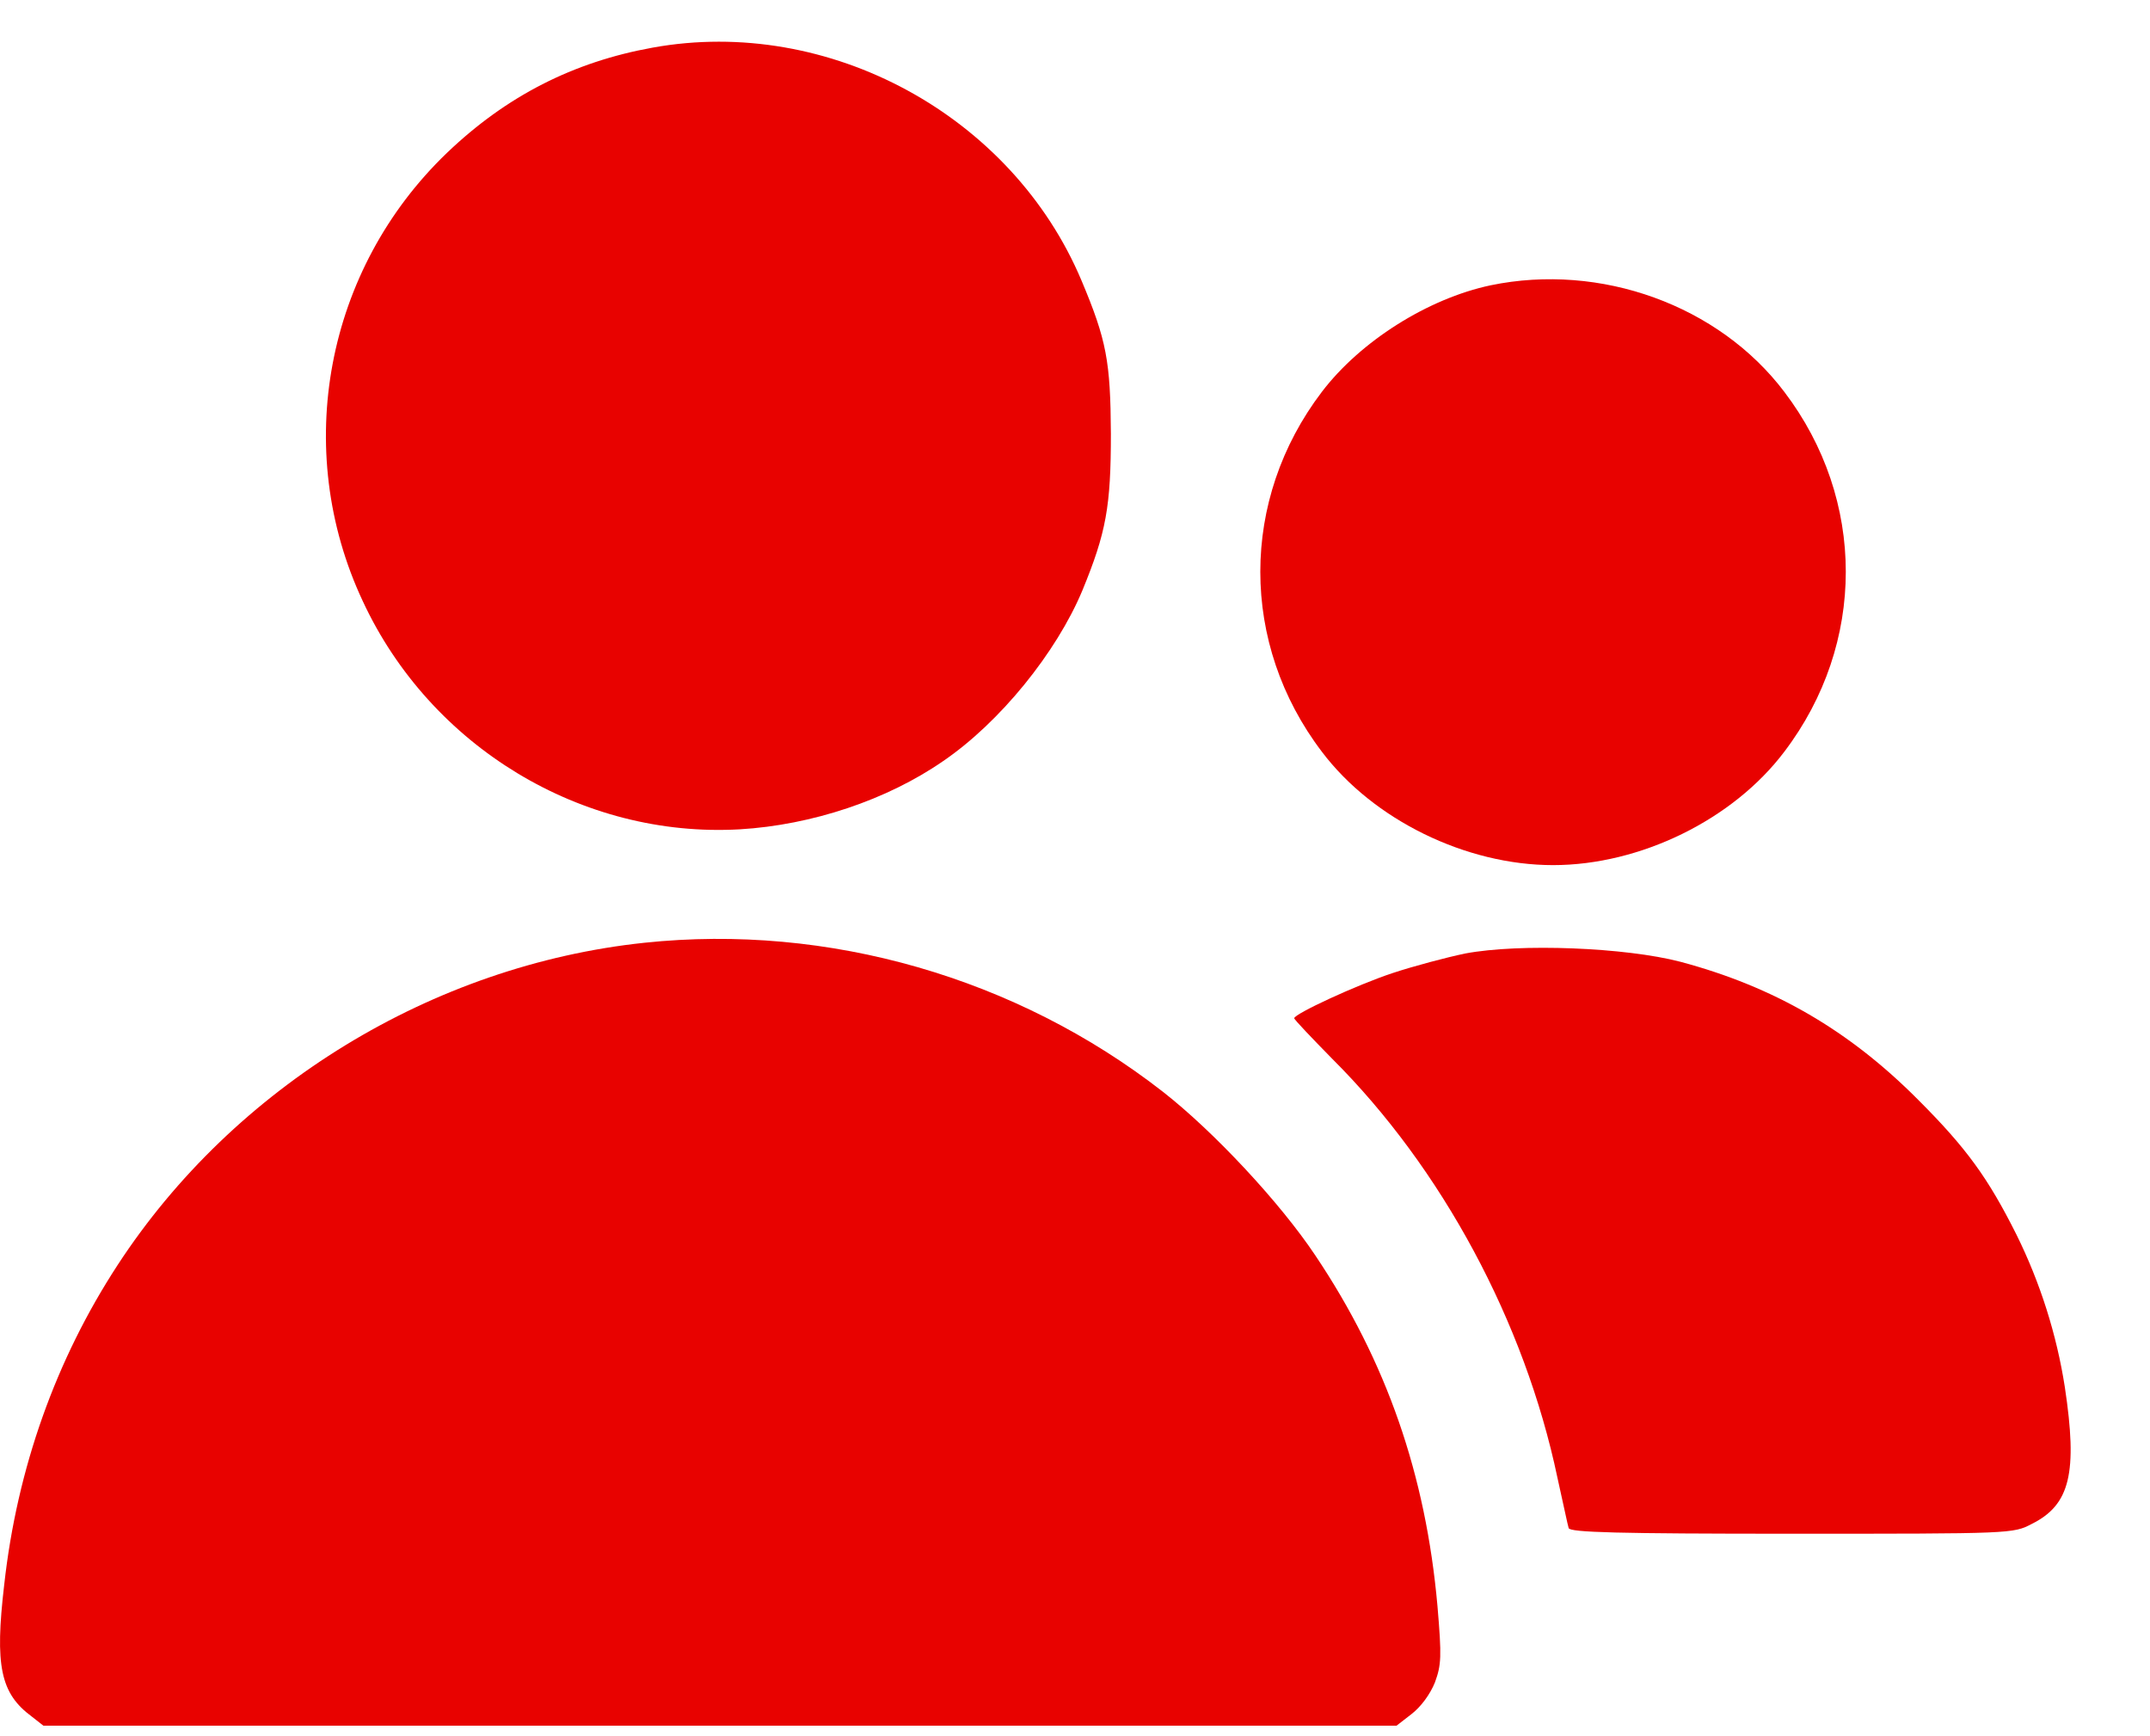
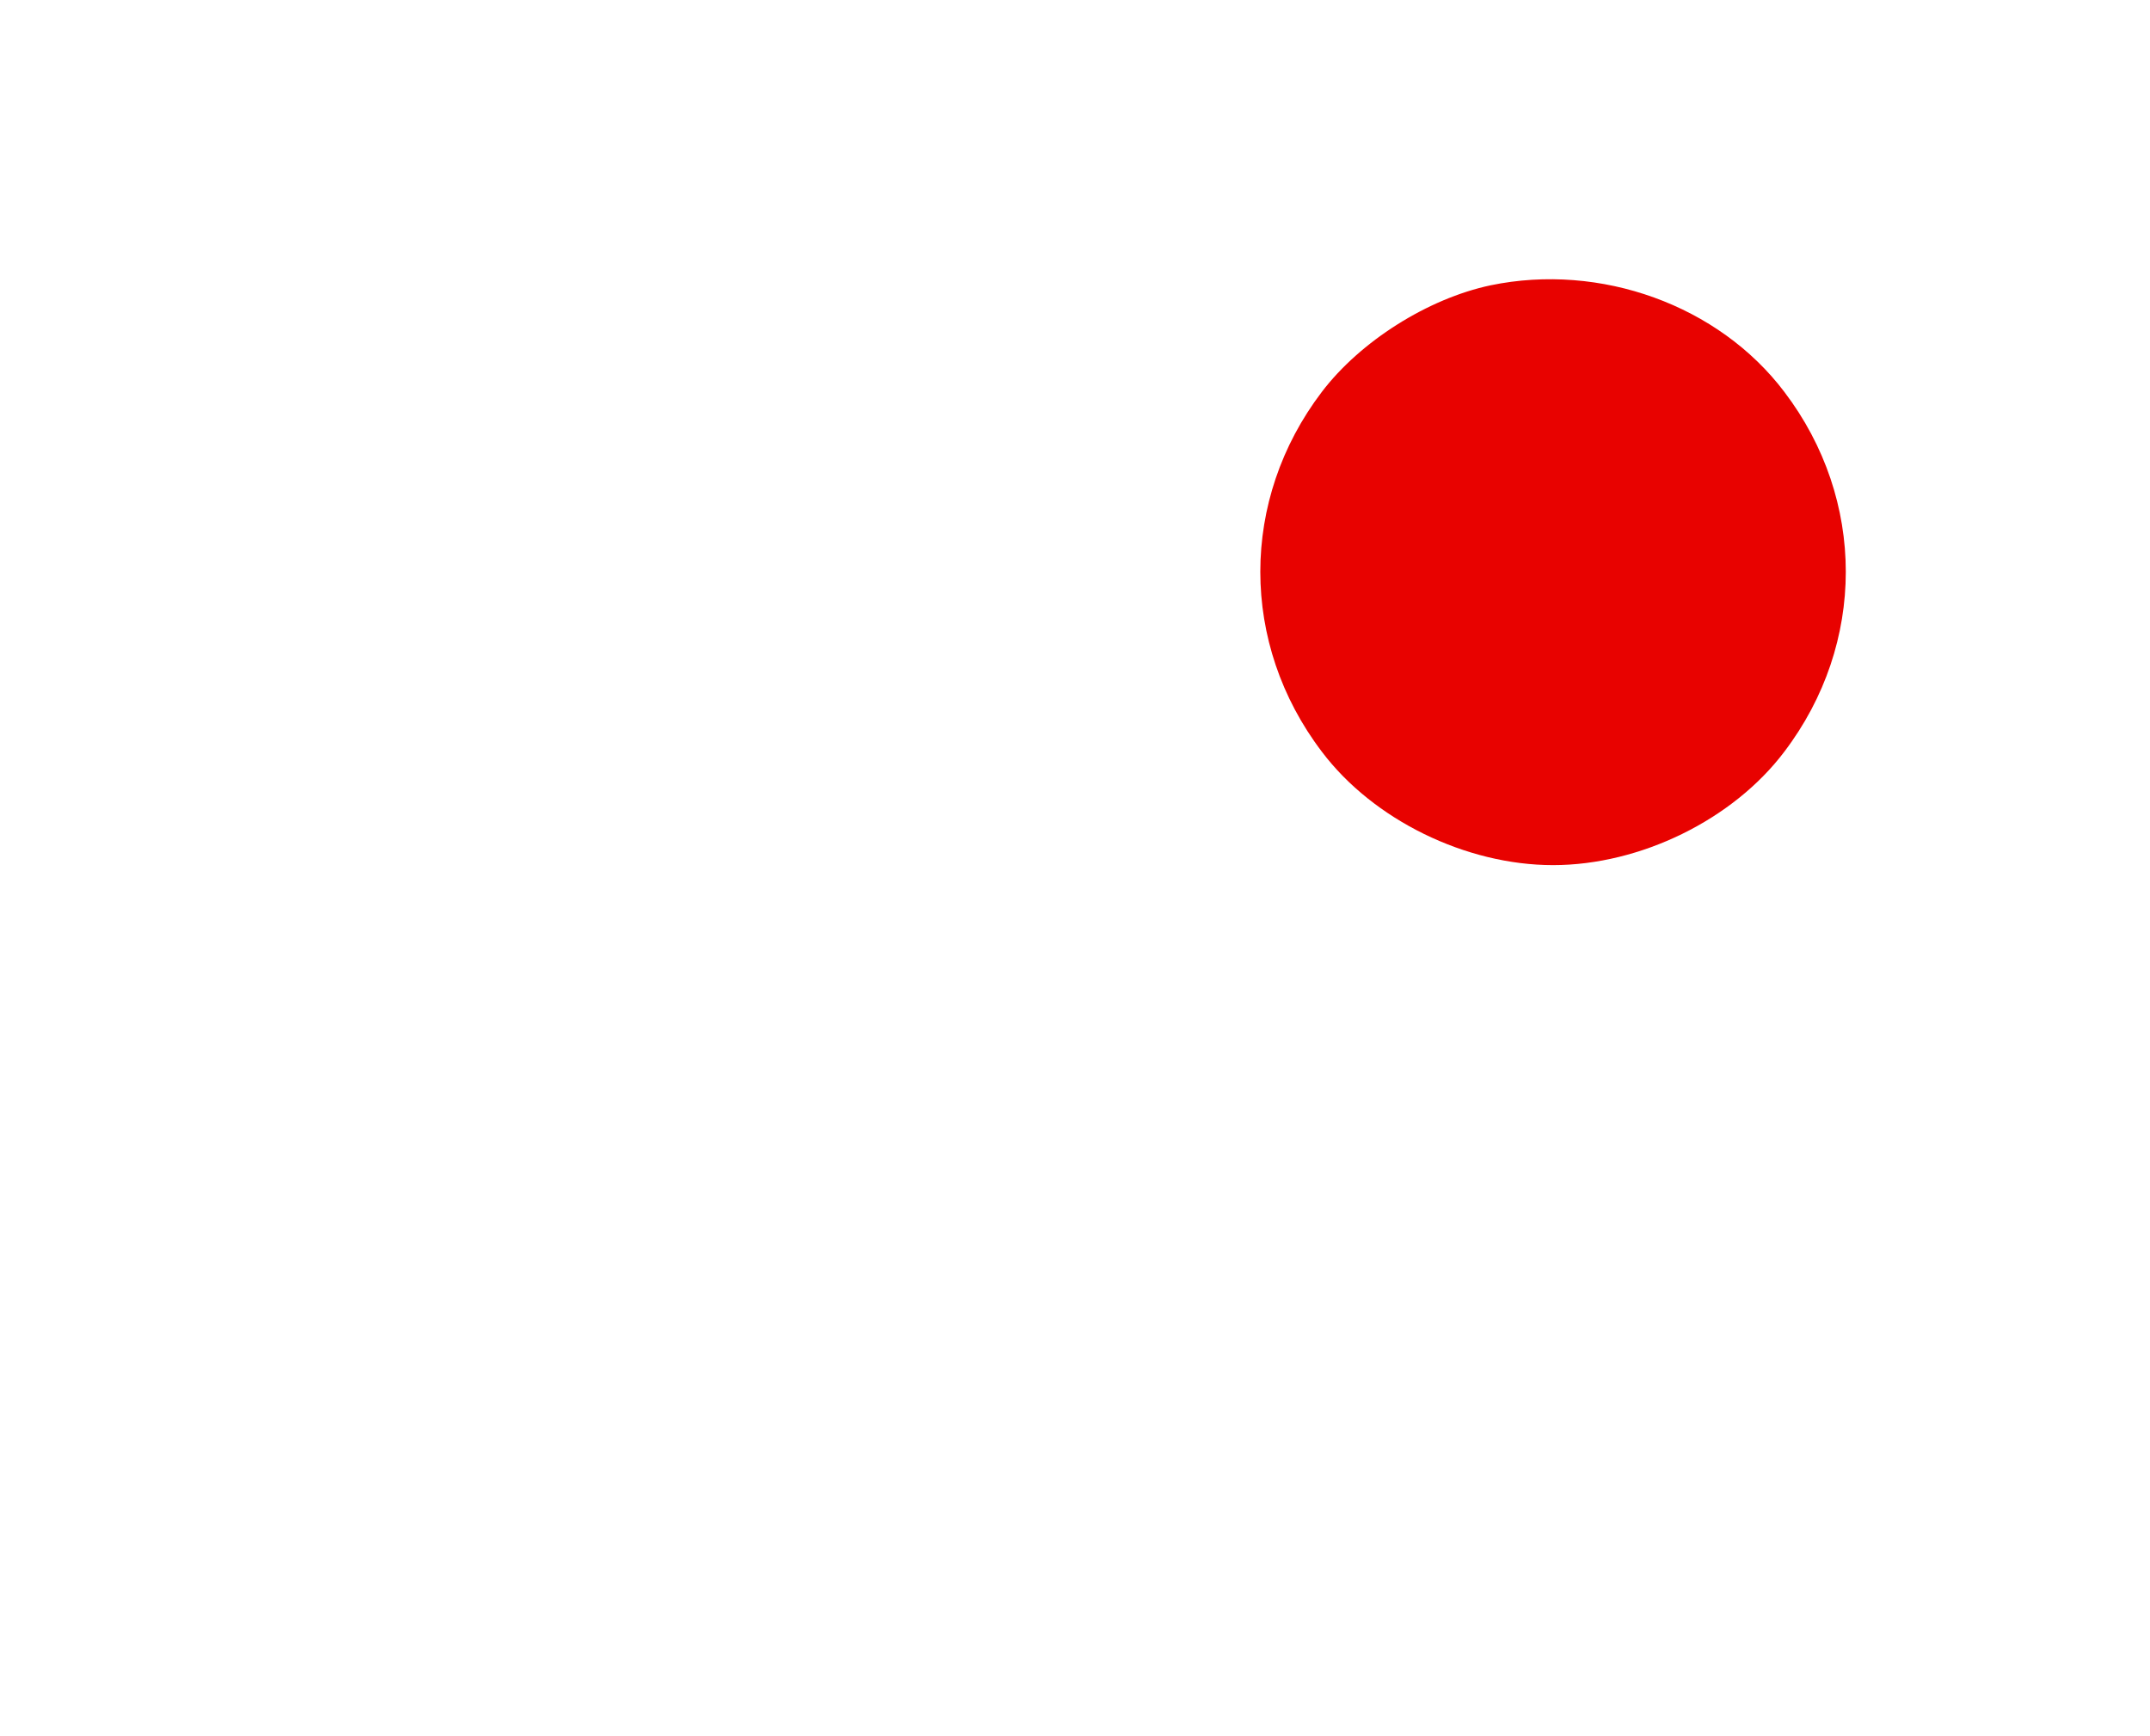
<svg xmlns="http://www.w3.org/2000/svg" width="26" height="21" viewBox="0 0 26 21" fill="none">
-   <path d="M7.893 0.576C6.933 0.749 6.124 1.161 5.404 1.85C3.938 3.258 3.526 5.434 4.387 7.271C5.206 9.034 7.037 10.14 8.947 10.031C9.818 9.979 10.726 9.676 11.405 9.206C12.093 8.737 12.777 7.891 13.09 7.14C13.377 6.441 13.434 6.128 13.434 5.246C13.429 4.37 13.382 4.114 13.079 3.394C12.239 1.396 10.022 0.19 7.893 0.576Z" fill="#E80200" />
  <path d="M18.025 3.451C17.263 3.613 16.449 4.13 15.985 4.74C14.993 6.044 14.993 7.787 15.985 9.092C16.606 9.916 17.727 10.464 18.781 10.464C19.835 10.464 20.957 9.916 21.578 9.092C22.569 7.787 22.569 6.044 21.578 4.74C20.785 3.691 19.355 3.175 18.025 3.451Z" fill="#E80200" />
-   <path d="M7.793 11.403C5.232 11.674 2.832 13.14 1.423 15.3C0.677 16.443 0.207 17.758 0.051 19.167C-0.064 20.148 0.004 20.482 0.385 20.763L0.525 20.873H8.707H16.888L17.07 20.732C17.185 20.643 17.295 20.492 17.352 20.351C17.43 20.137 17.436 20.043 17.383 19.422C17.242 17.841 16.768 16.469 15.907 15.186C15.479 14.544 14.675 13.683 14.06 13.203C12.291 11.825 10.016 11.168 7.793 11.403Z" fill="#E80200" />
-   <path d="M17.718 11.533C17.493 11.58 17.097 11.685 16.846 11.768C16.403 11.914 15.651 12.264 15.651 12.316C15.651 12.332 15.86 12.551 16.11 12.806C17.436 14.127 18.438 15.989 18.834 17.873C18.902 18.175 18.959 18.452 18.97 18.483C18.985 18.535 19.564 18.551 21.667 18.551C24.339 18.551 24.344 18.551 24.573 18.431C25.033 18.201 25.127 17.815 24.97 16.777C24.871 16.14 24.672 15.514 24.386 14.935C24.041 14.246 23.78 13.886 23.196 13.302C22.361 12.462 21.453 11.935 20.321 11.633C19.659 11.46 18.385 11.408 17.718 11.533Z" fill="#E80200" />
</svg>